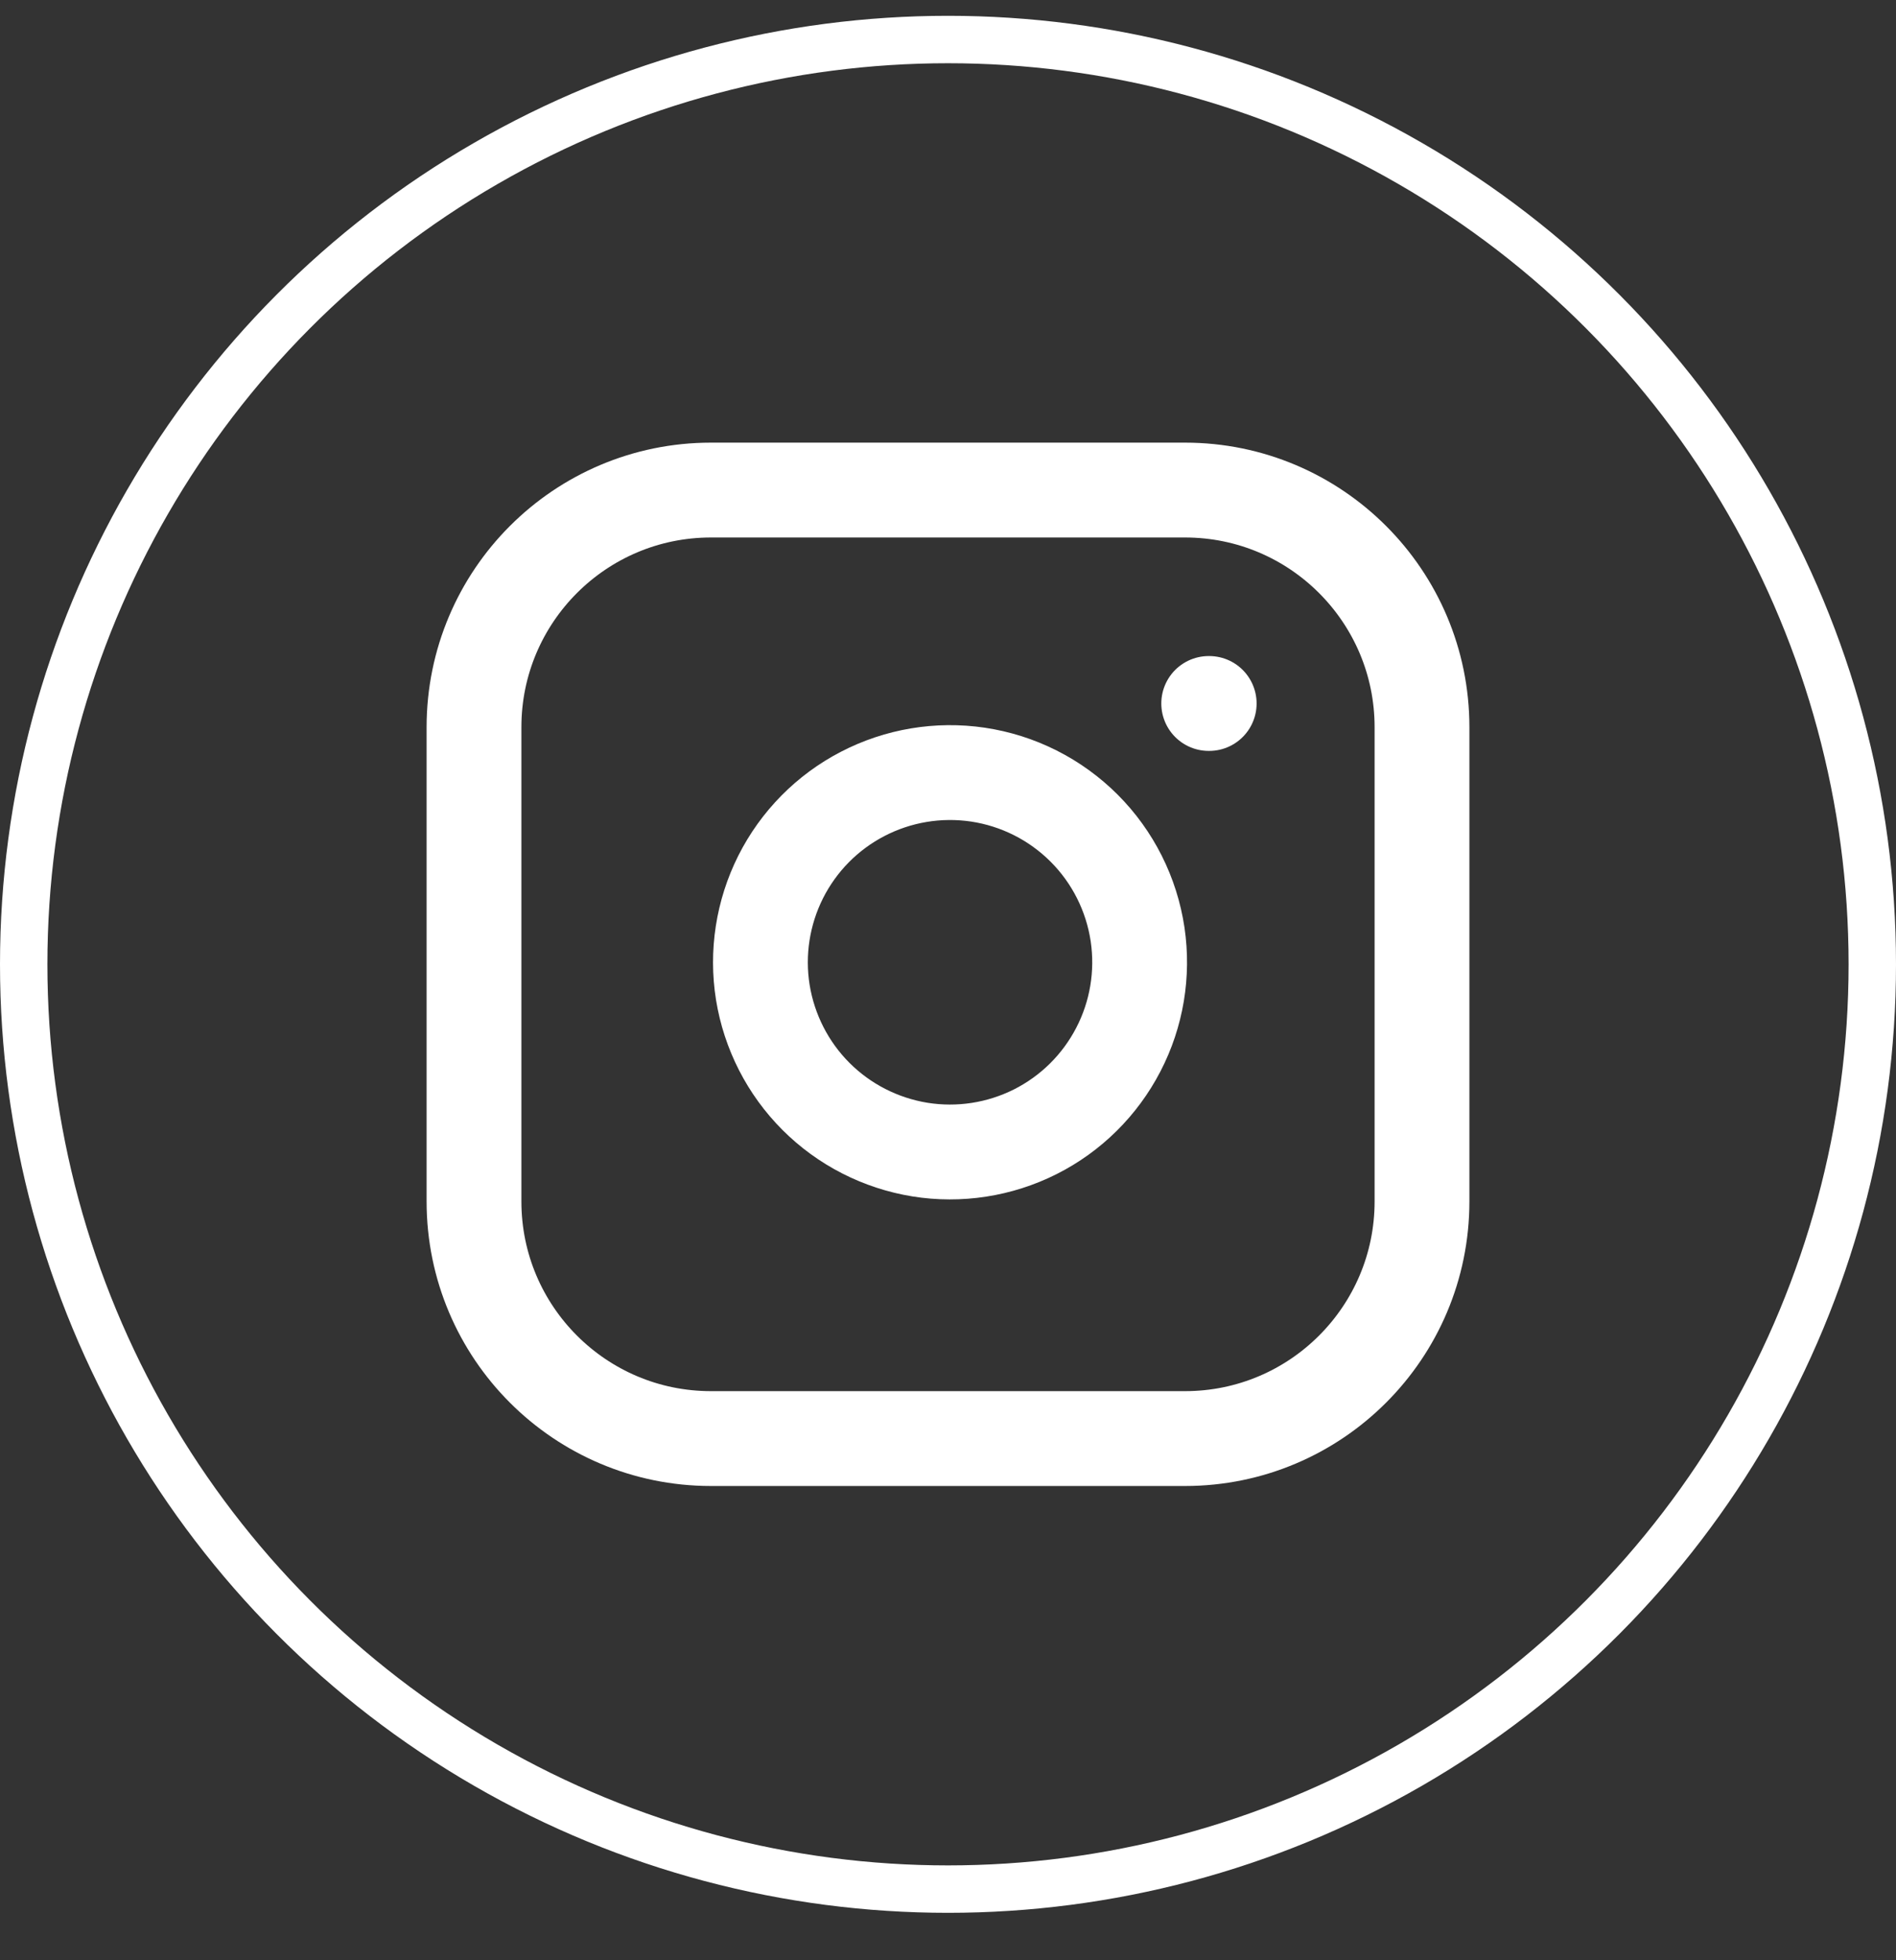
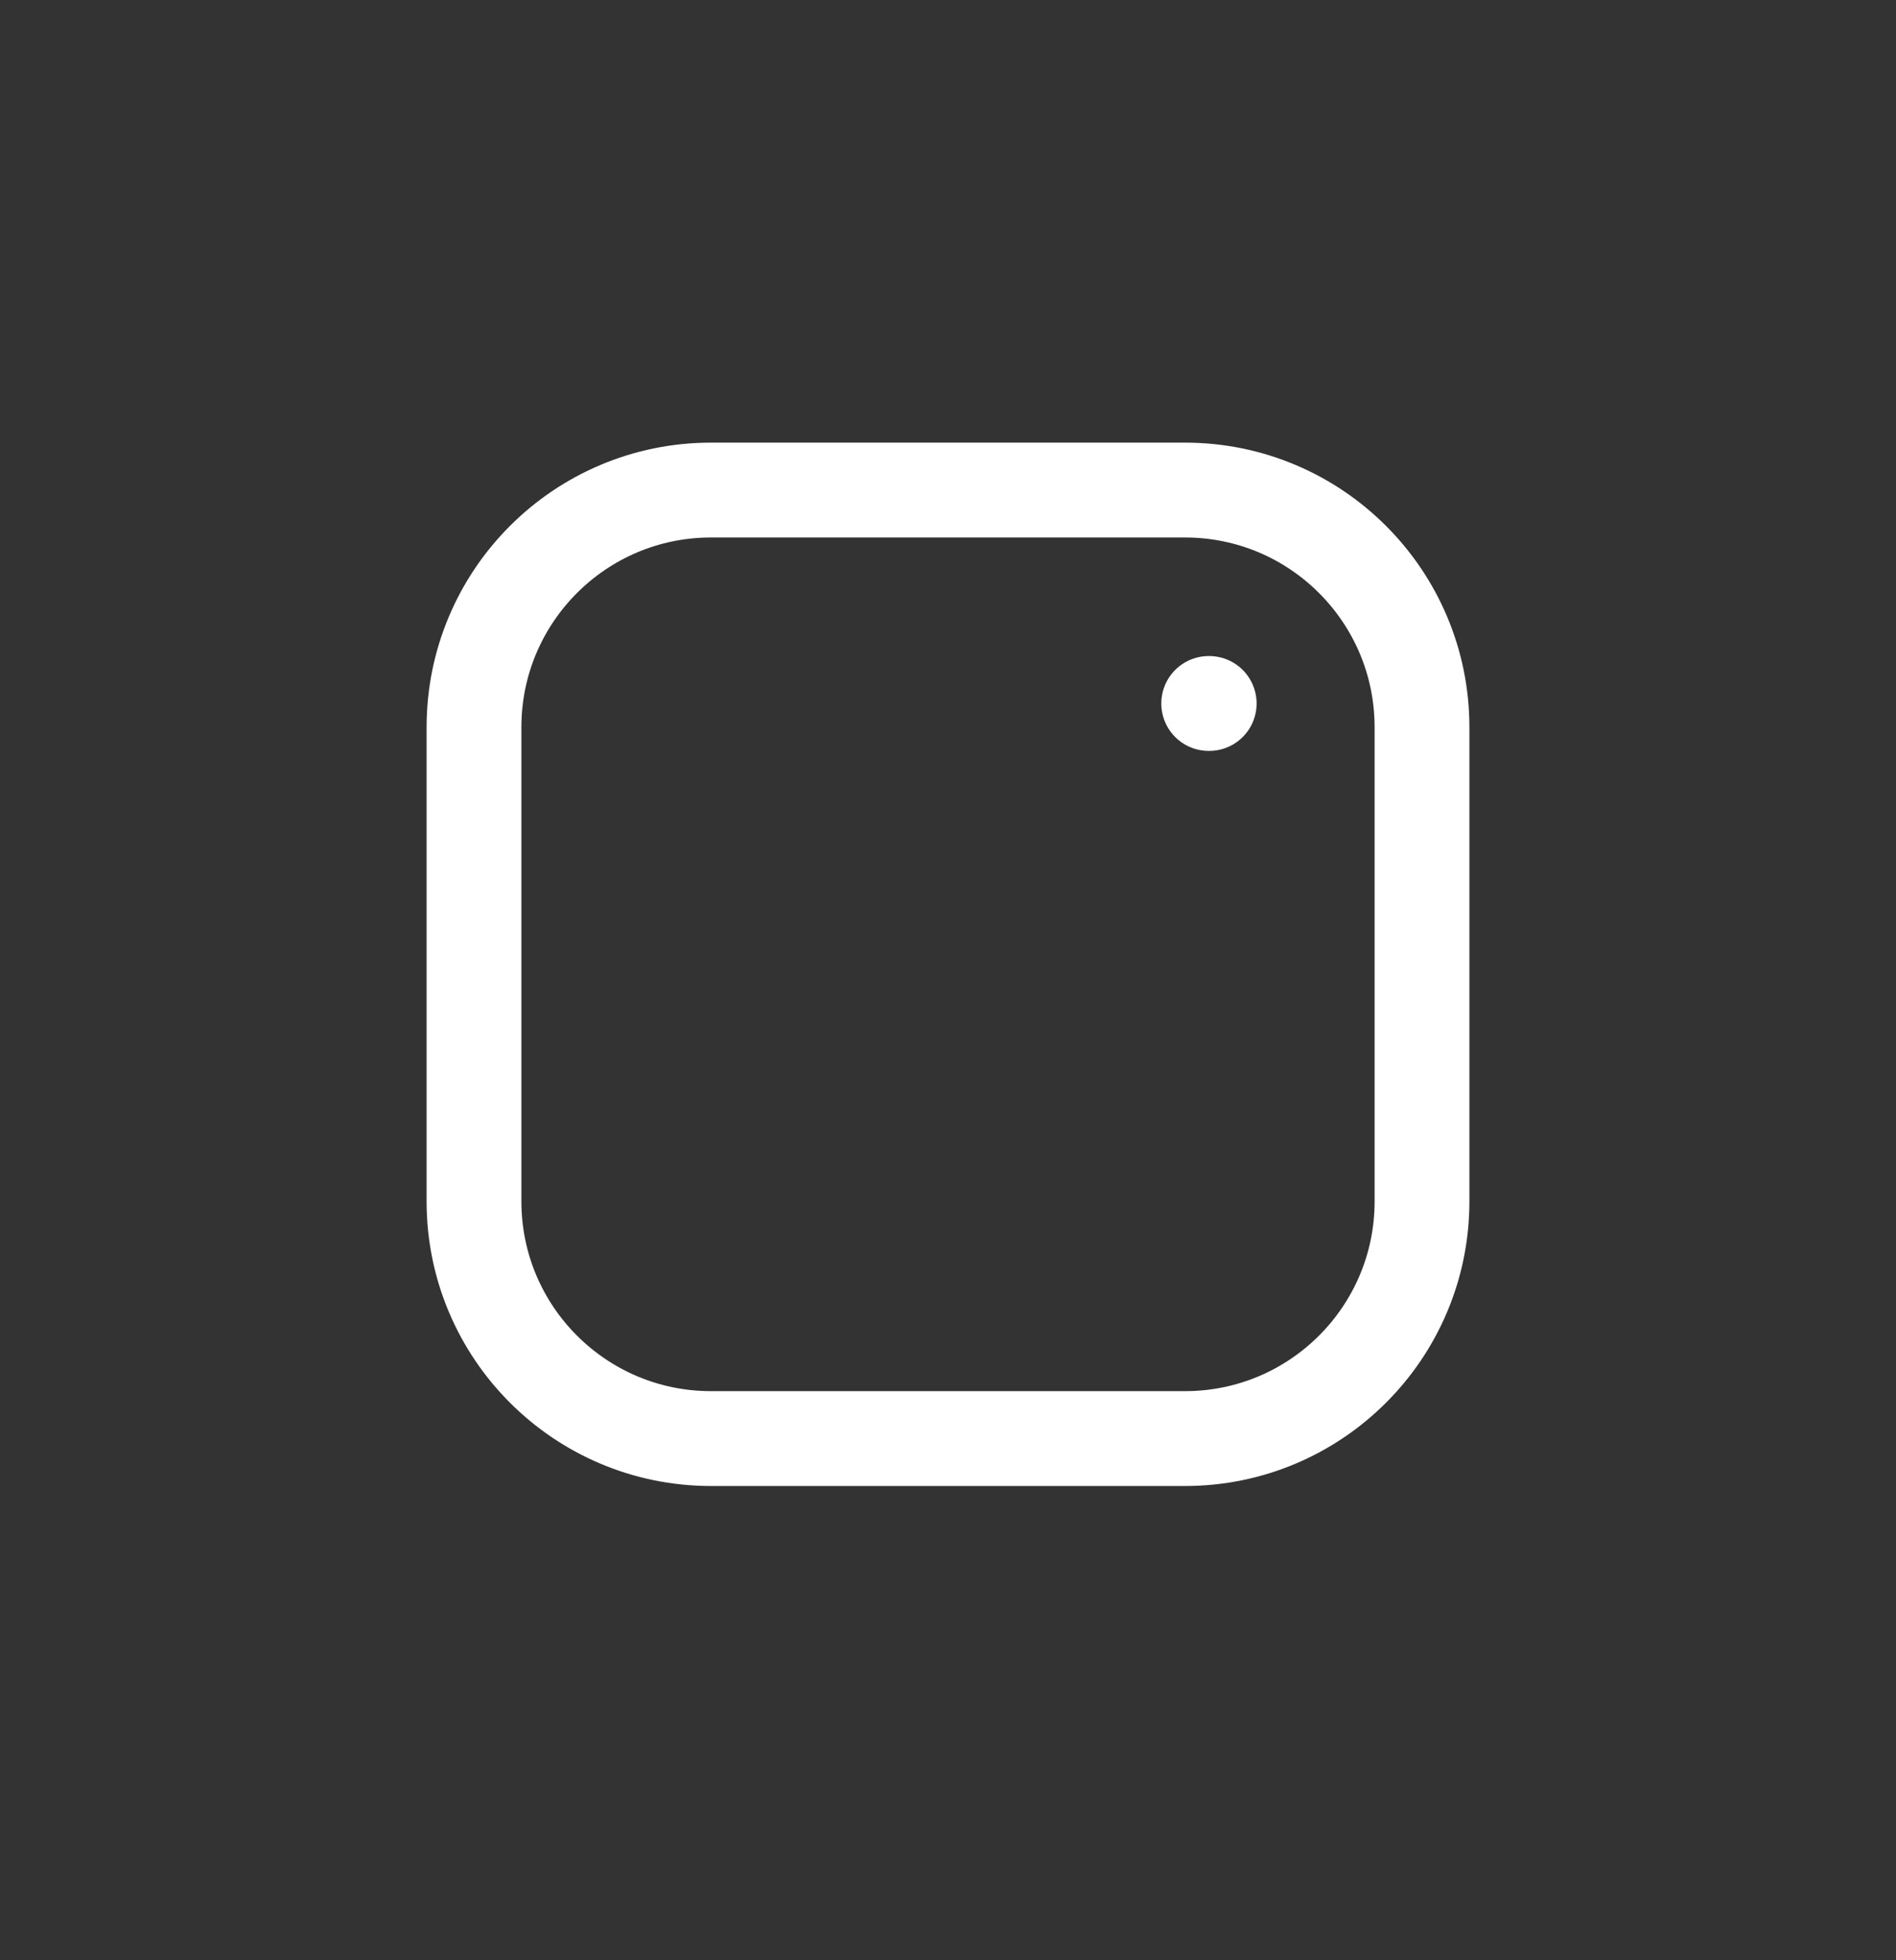
<svg xmlns="http://www.w3.org/2000/svg" width="30" height="31" viewBox="0 0 30 31" fill="none">
  <rect x="0" y="0" width="30" height="31" fill="#333333" stroke="none" />
-   <circle cx="15" cy="15.25" r="14.625" stroke="white" stroke-width="0.75" />
  <path d="M18.75 7.75H11.25C9.179 7.75 7.5 9.429 7.5 11.5V19C7.5 21.071 9.179 22.75 11.25 22.75H18.75C20.821 22.75 22.5 21.071 22.5 19V11.5C22.5 9.429 20.821 7.75 18.75 7.75Z" stroke="white" stroke-width="1.5" stroke-linecap="round" stroke-linejoin="round" />
-   <path d="M18 14.778C18.092 15.402 17.986 16.039 17.695 16.599C17.404 17.16 16.945 17.614 16.381 17.898C15.817 18.181 15.179 18.28 14.556 18.18C13.933 18.079 13.357 17.785 12.911 17.339C12.465 16.893 12.171 16.317 12.07 15.694C11.97 15.071 12.069 14.433 12.352 13.869C12.636 13.305 13.09 12.845 13.65 12.555C14.211 12.264 14.848 12.158 15.472 12.25C16.109 12.345 16.698 12.641 17.154 13.097C17.609 13.552 17.905 14.141 18 14.778Z" stroke="white" stroke-width="1.5" stroke-linecap="round" stroke-linejoin="round" />
  <path d="M19.125 11.125H19.133" stroke="white" stroke-width="1.5" stroke-linecap="round" stroke-linejoin="round" />
</svg>